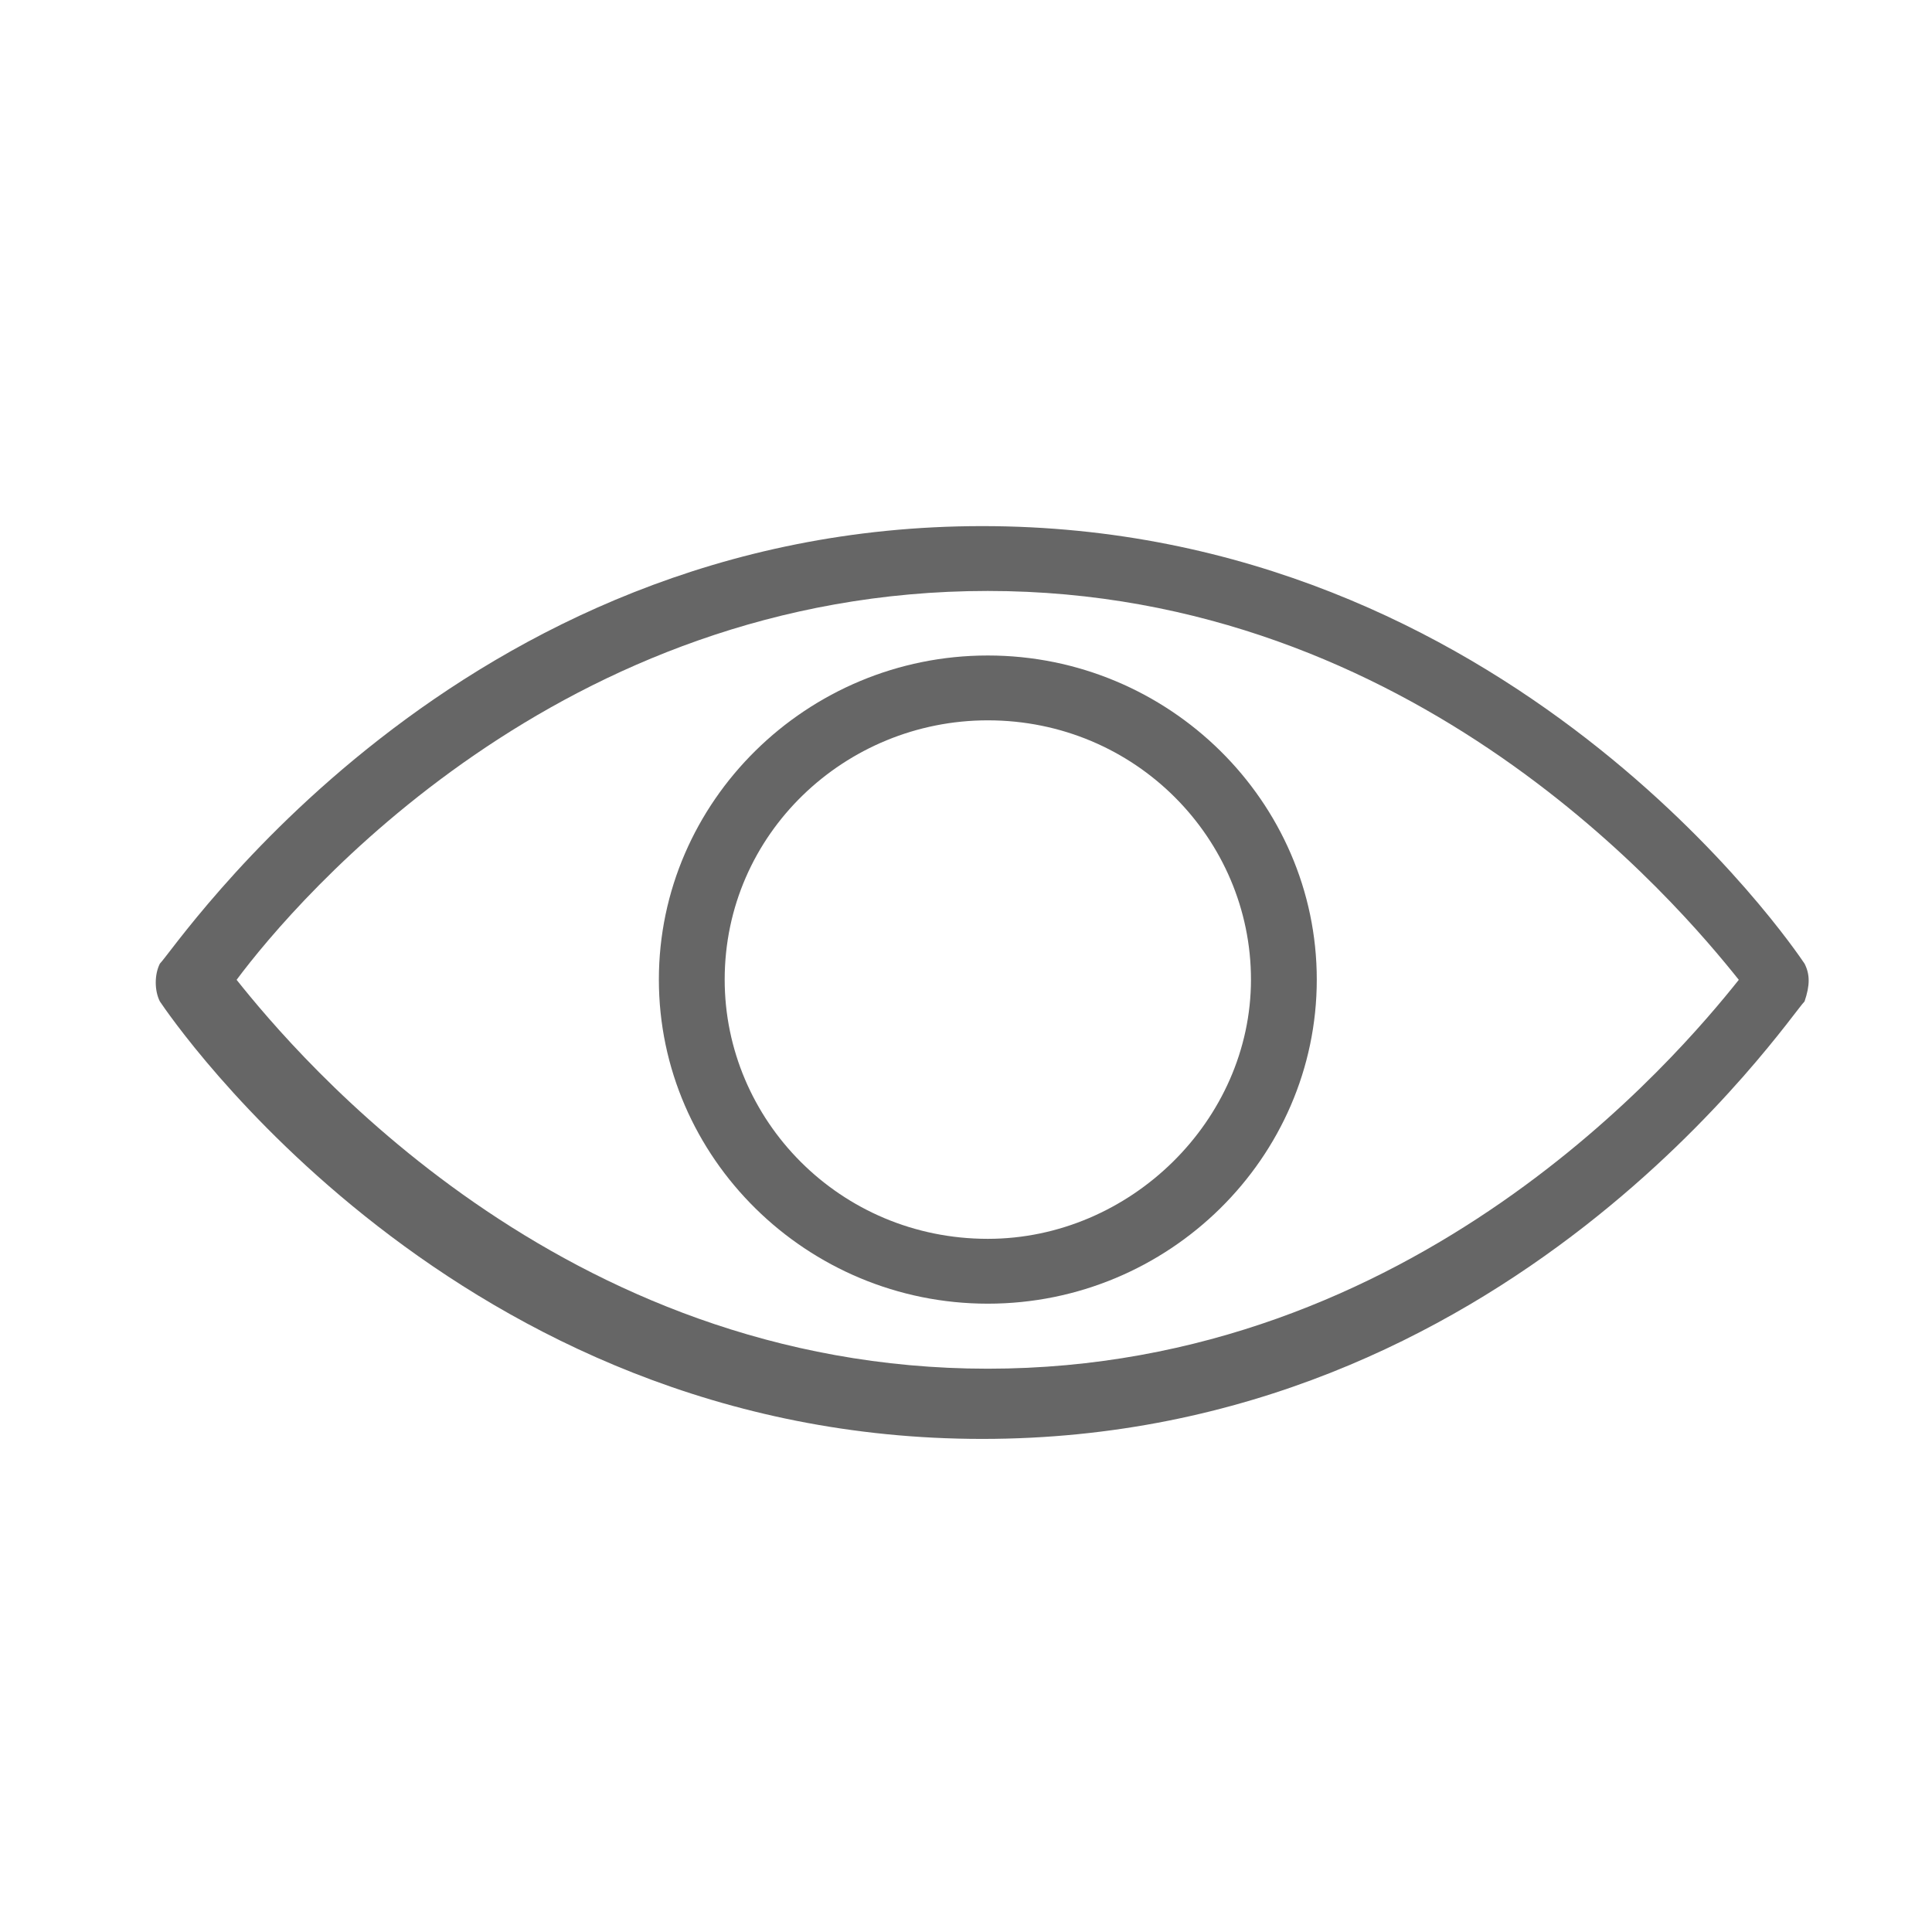
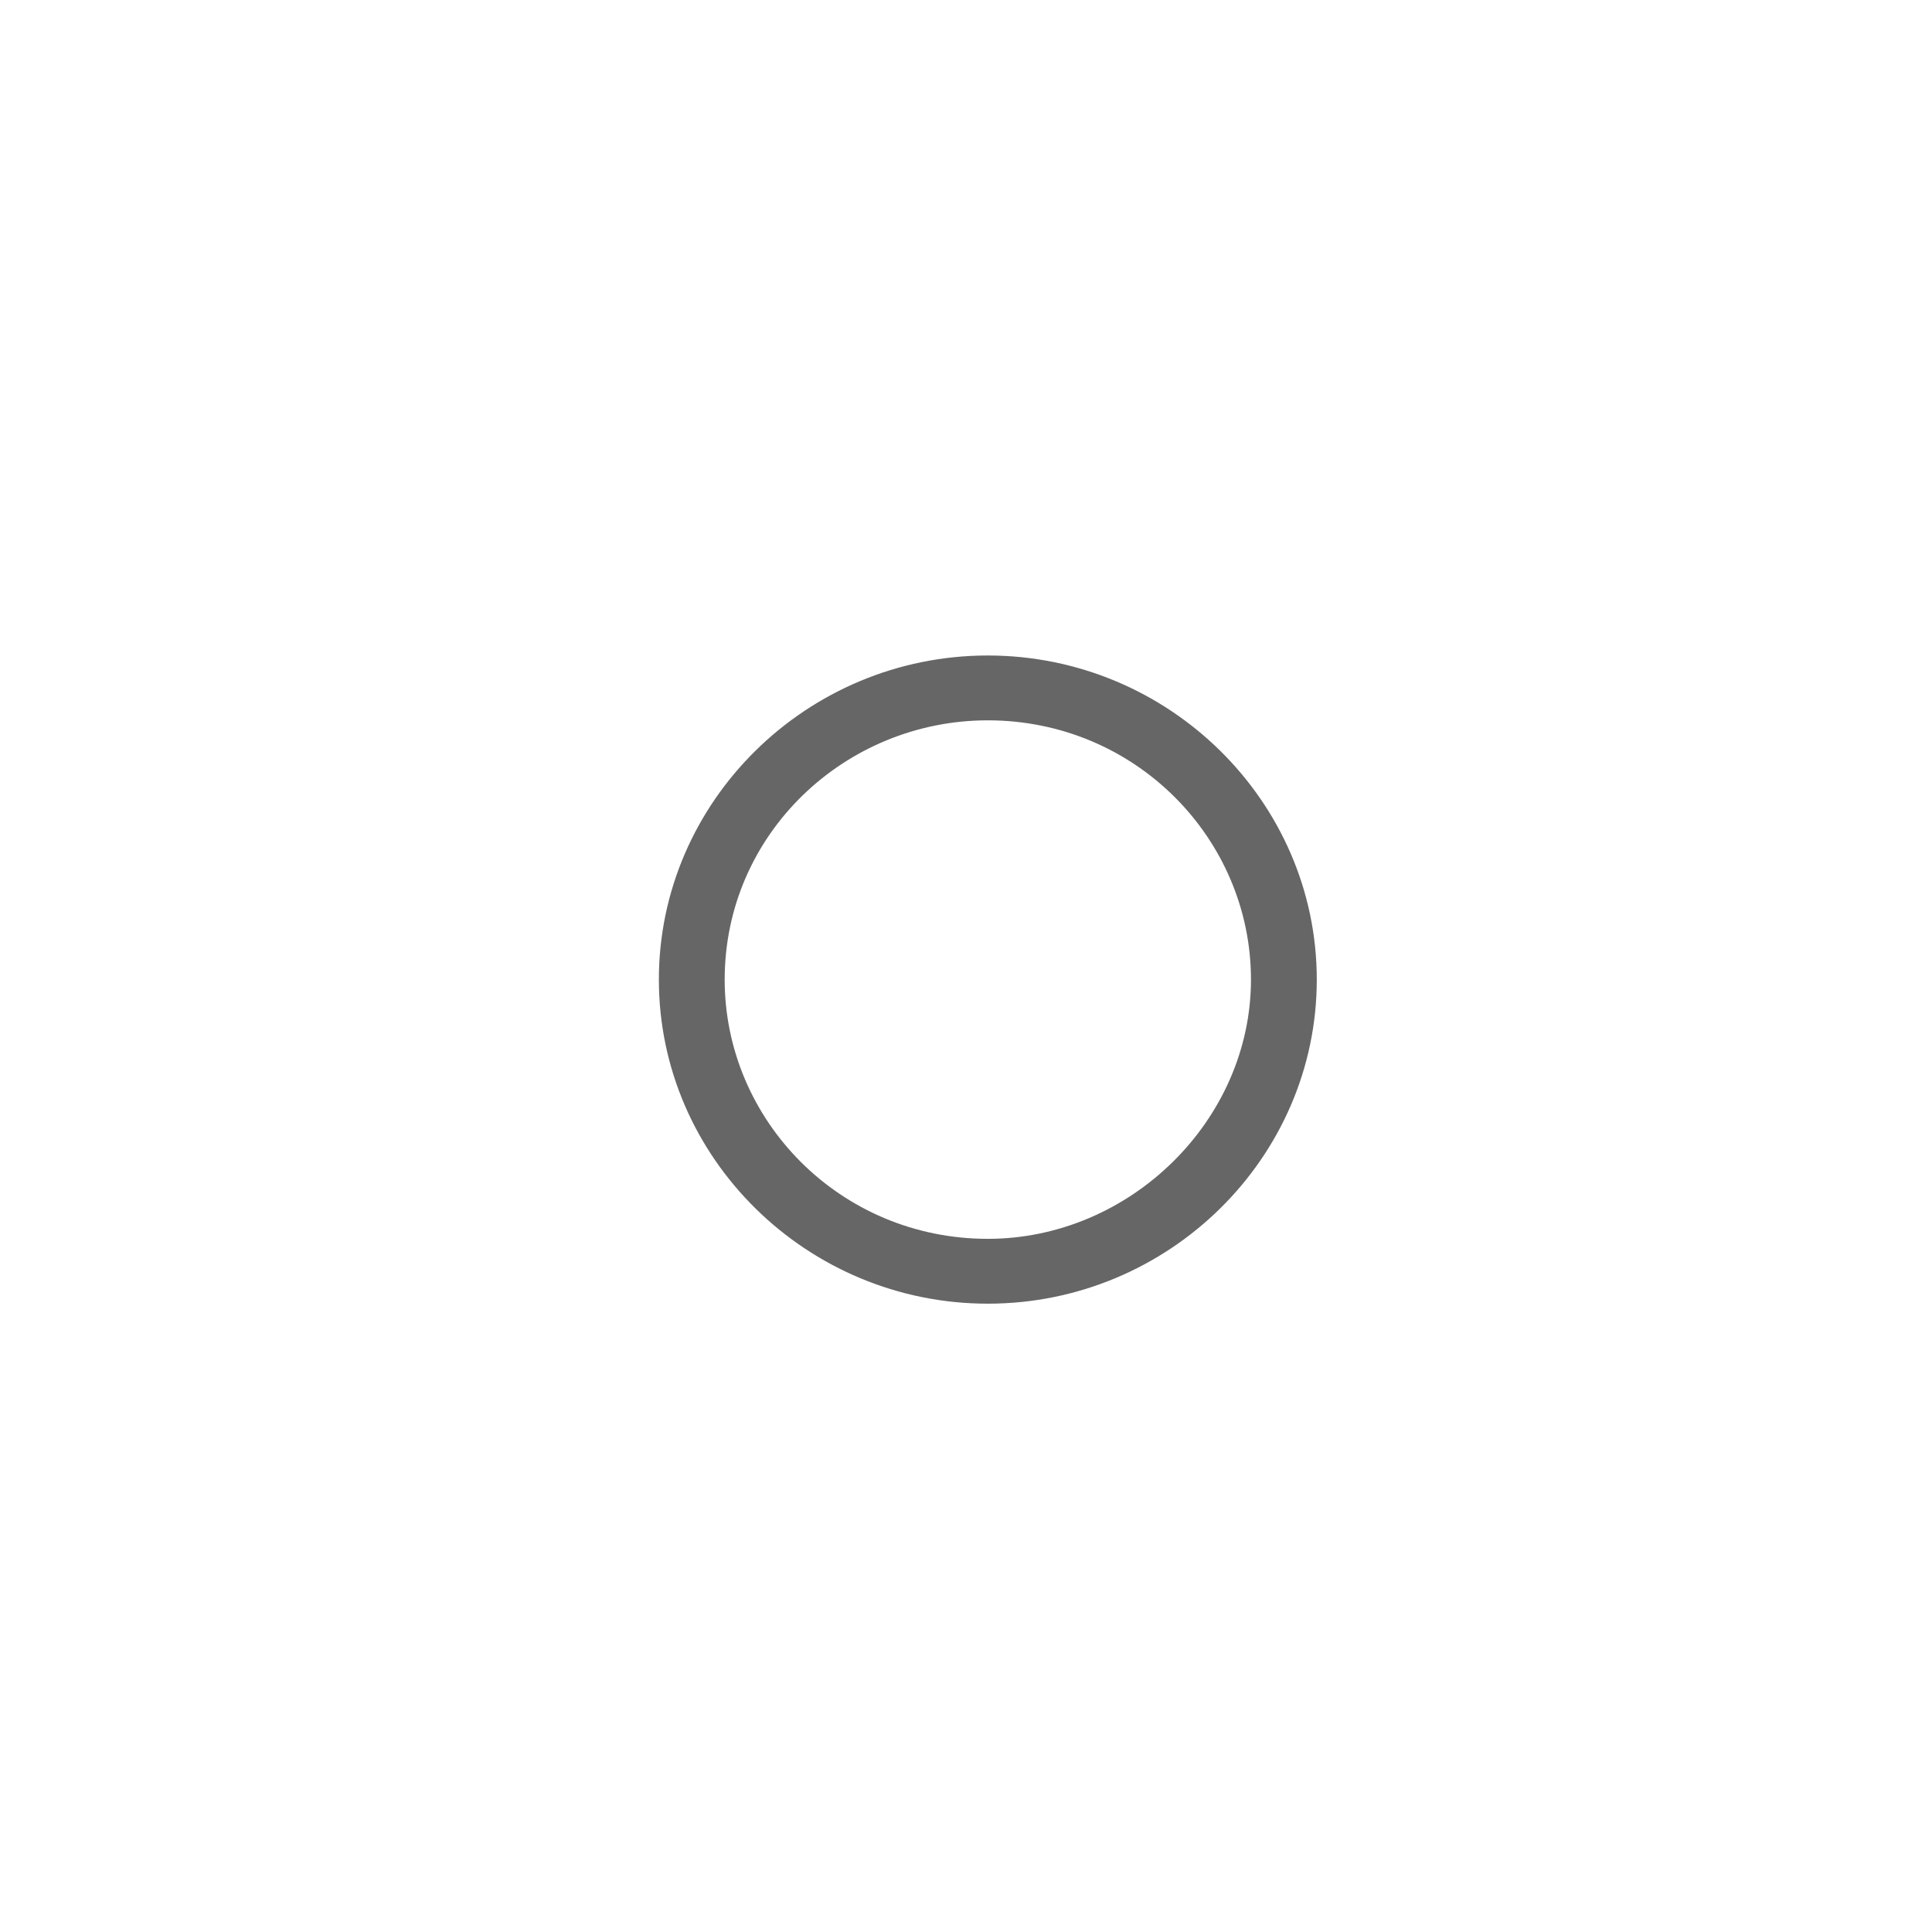
<svg xmlns="http://www.w3.org/2000/svg" width="100%" viewBox="0 0 32 32" fill="none">
-   <path d="M16.36 22.67C9.277 22.67 4.918 17.482 3.919 16.229C4.918 14.887 9.277 9.788 16.36 9.788C23.442 9.788 27.801 14.977 28.8 16.229C27.801 17.482 23.442 22.67 16.36 22.67ZM29.889 15.961C29.708 15.692 24.986 8.714 16.269 8.714C7.552 8.714 2.921 15.692 2.648 15.961C2.557 16.14 2.557 16.408 2.648 16.587C2.83 16.855 7.552 23.833 16.269 23.833C24.986 23.833 29.617 16.855 29.889 16.587C29.98 16.319 29.98 16.14 29.889 15.961Z" fill="currentColor" fill-opacity="0.6" />
  <path d="M16.361 20.519C13.91 20.519 12.003 18.551 12.003 16.225C12.003 13.809 14 11.931 16.361 11.931C18.813 11.931 20.72 13.899 20.72 16.225C20.72 18.551 18.722 20.519 16.361 20.519ZM16.361 10.857C13.365 10.857 10.913 13.273 10.913 16.225C10.913 19.177 13.365 21.593 16.361 21.593C19.358 21.593 21.81 19.177 21.81 16.225C21.81 13.273 19.358 10.857 16.361 10.857Z" fill="currentColor" fill-opacity="0.6" />
</svg>